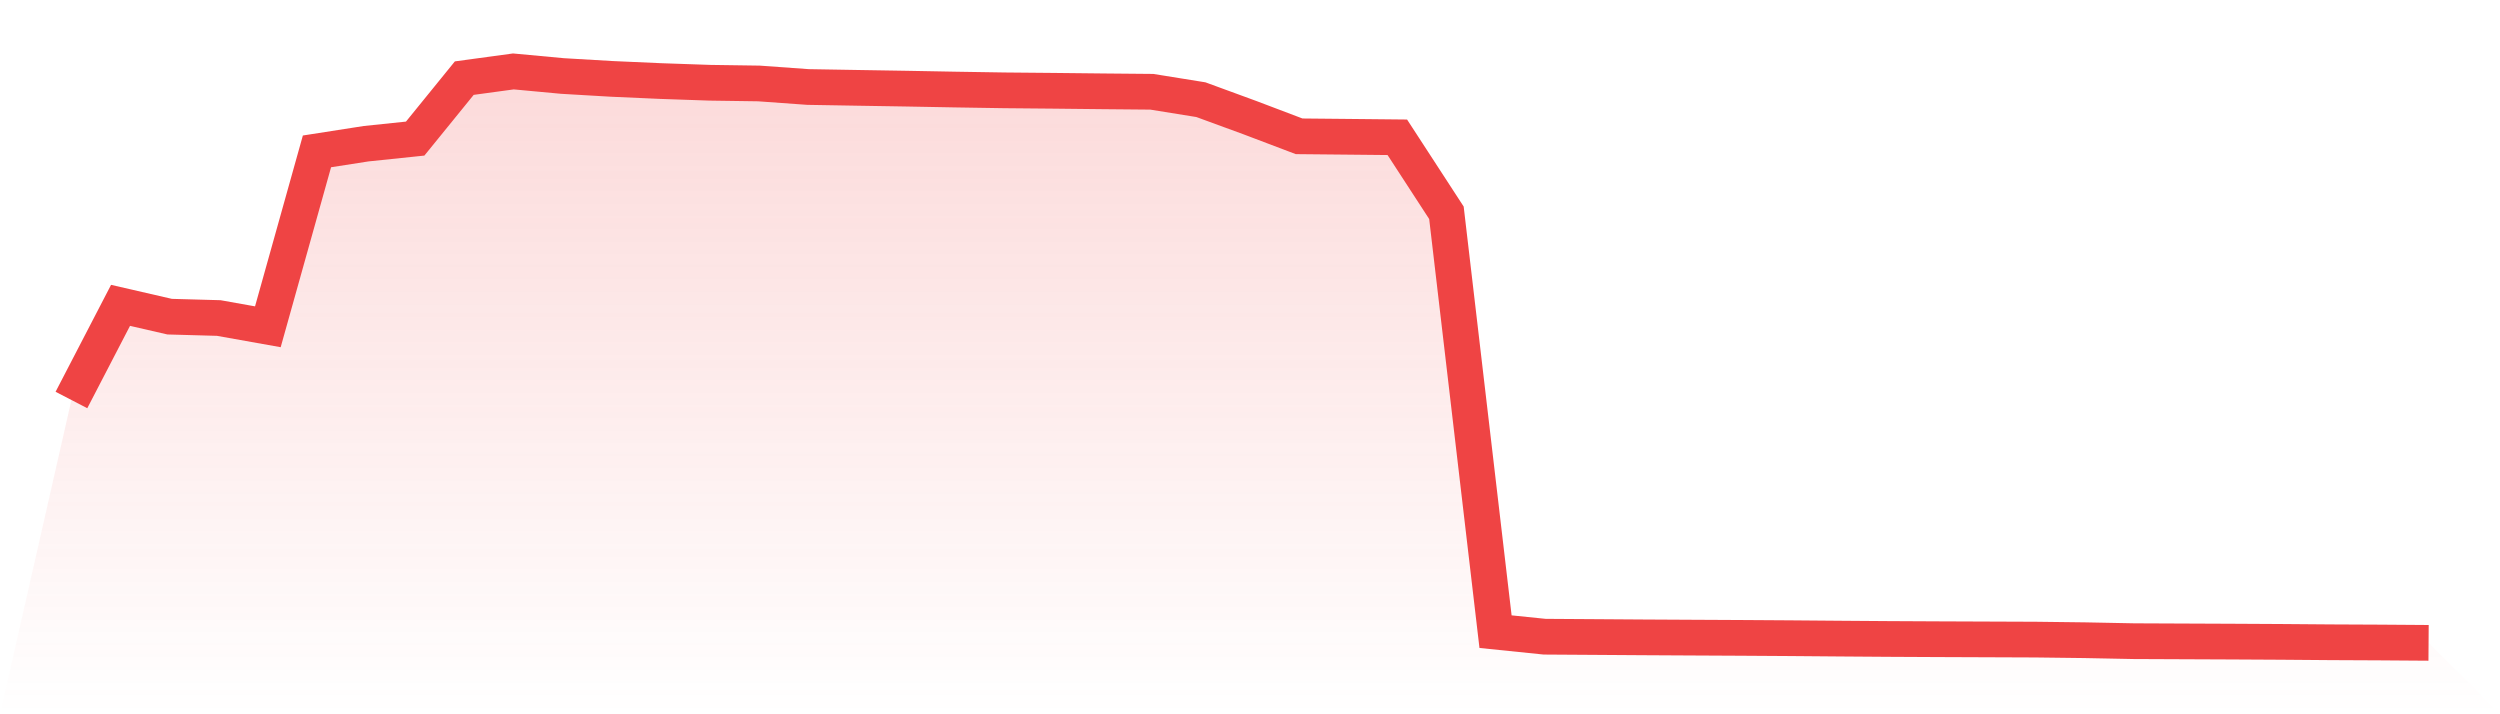
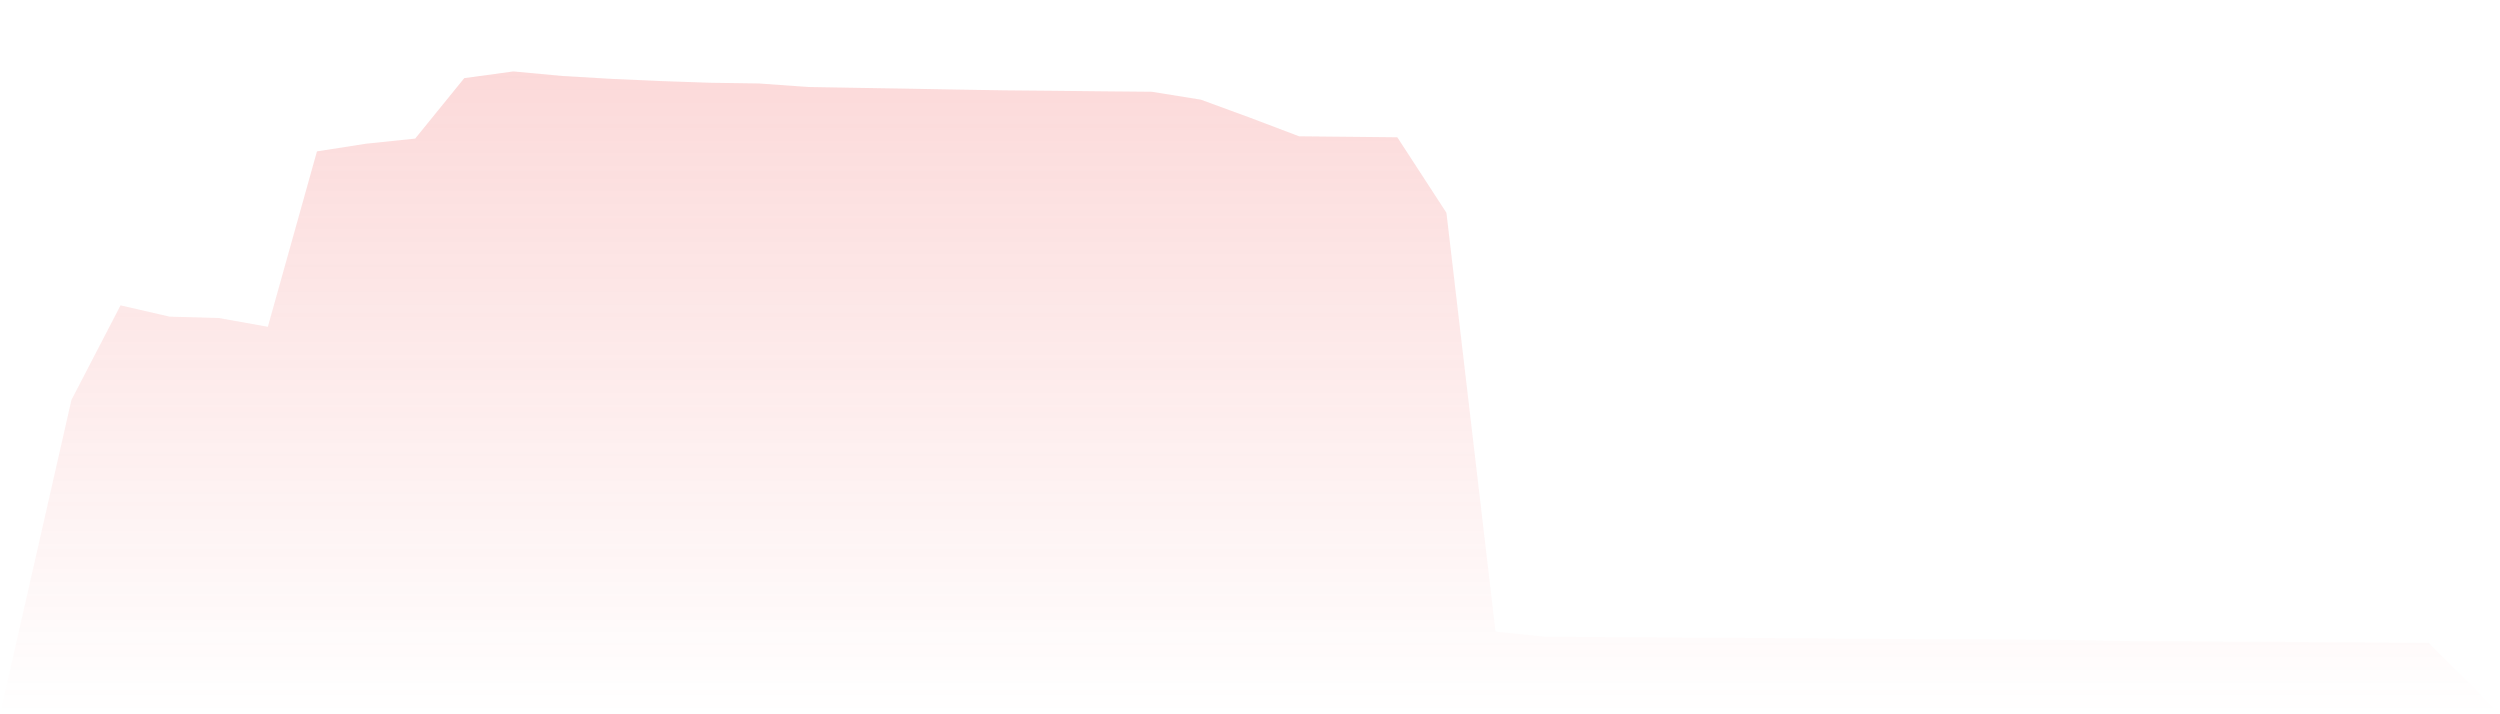
<svg xmlns="http://www.w3.org/2000/svg" viewBox="0 0 140 40">
  <defs>
    <linearGradient id="gradient" x1="0" x2="0" y1="0" y2="1">
      <stop offset="0%" stop-color="#ef4444" stop-opacity="0.2" />
      <stop offset="100%" stop-color="#ef4444" stop-opacity="0" />
    </linearGradient>
  </defs>
  <path d="M4,22.4 L4,22.4 L6.75,17.1 L9.5,17.733 L12.25,17.809 L15,18.3 L17.75,8.477 L20.5,8.048 L23.25,7.761 L26,4.375 L28.75,4 L31.5,4.256 L34.25,4.417 L37,4.539 L39.75,4.634 L42.5,4.674 L45.25,4.872 L48,4.919 L50.75,4.964 L53.5,5.015 L56.25,5.059 L59,5.084 L61.75,5.114 L64.5,5.139 L67.25,5.582 L70,6.59 L72.75,7.633 L75.5,7.66 L78.25,7.688 L81,11.916 L83.75,35.373 L86.5,35.655 L89.25,35.673 L92,35.692 L94.75,35.707 L97.5,35.721 L100.25,35.739 L103,35.762 L105.75,35.782 L108.5,35.796 L111.25,35.807 L114,35.818 L116.75,35.852 L119.5,35.906 L122.25,35.918 L125,35.93 L127.75,35.945 L130.5,35.967 L133.25,35.98 L136,36 L140,40 L0,40 z" fill="url(#gradient)" />
-   <path d="M4,22.4 L4,22.4 L6.75,17.1 L9.5,17.733 L12.25,17.809 L15,18.3 L17.75,8.477 L20.5,8.048 L23.25,7.761 L26,4.375 L28.75,4 L31.5,4.256 L34.25,4.417 L37,4.539 L39.75,4.634 L42.5,4.674 L45.25,4.872 L48,4.919 L50.75,4.964 L53.5,5.015 L56.25,5.059 L59,5.084 L61.75,5.114 L64.5,5.139 L67.25,5.582 L70,6.59 L72.75,7.633 L75.5,7.66 L78.25,7.688 L81,11.916 L83.75,35.373 L86.5,35.655 L89.25,35.673 L92,35.692 L94.75,35.707 L97.5,35.721 L100.25,35.739 L103,35.762 L105.75,35.782 L108.5,35.796 L111.25,35.807 L114,35.818 L116.75,35.852 L119.5,35.906 L122.25,35.918 L125,35.93 L127.75,35.945 L130.5,35.967 L133.25,35.98 L136,36" fill="none" stroke="#ef4444" stroke-width="2" />
</svg>